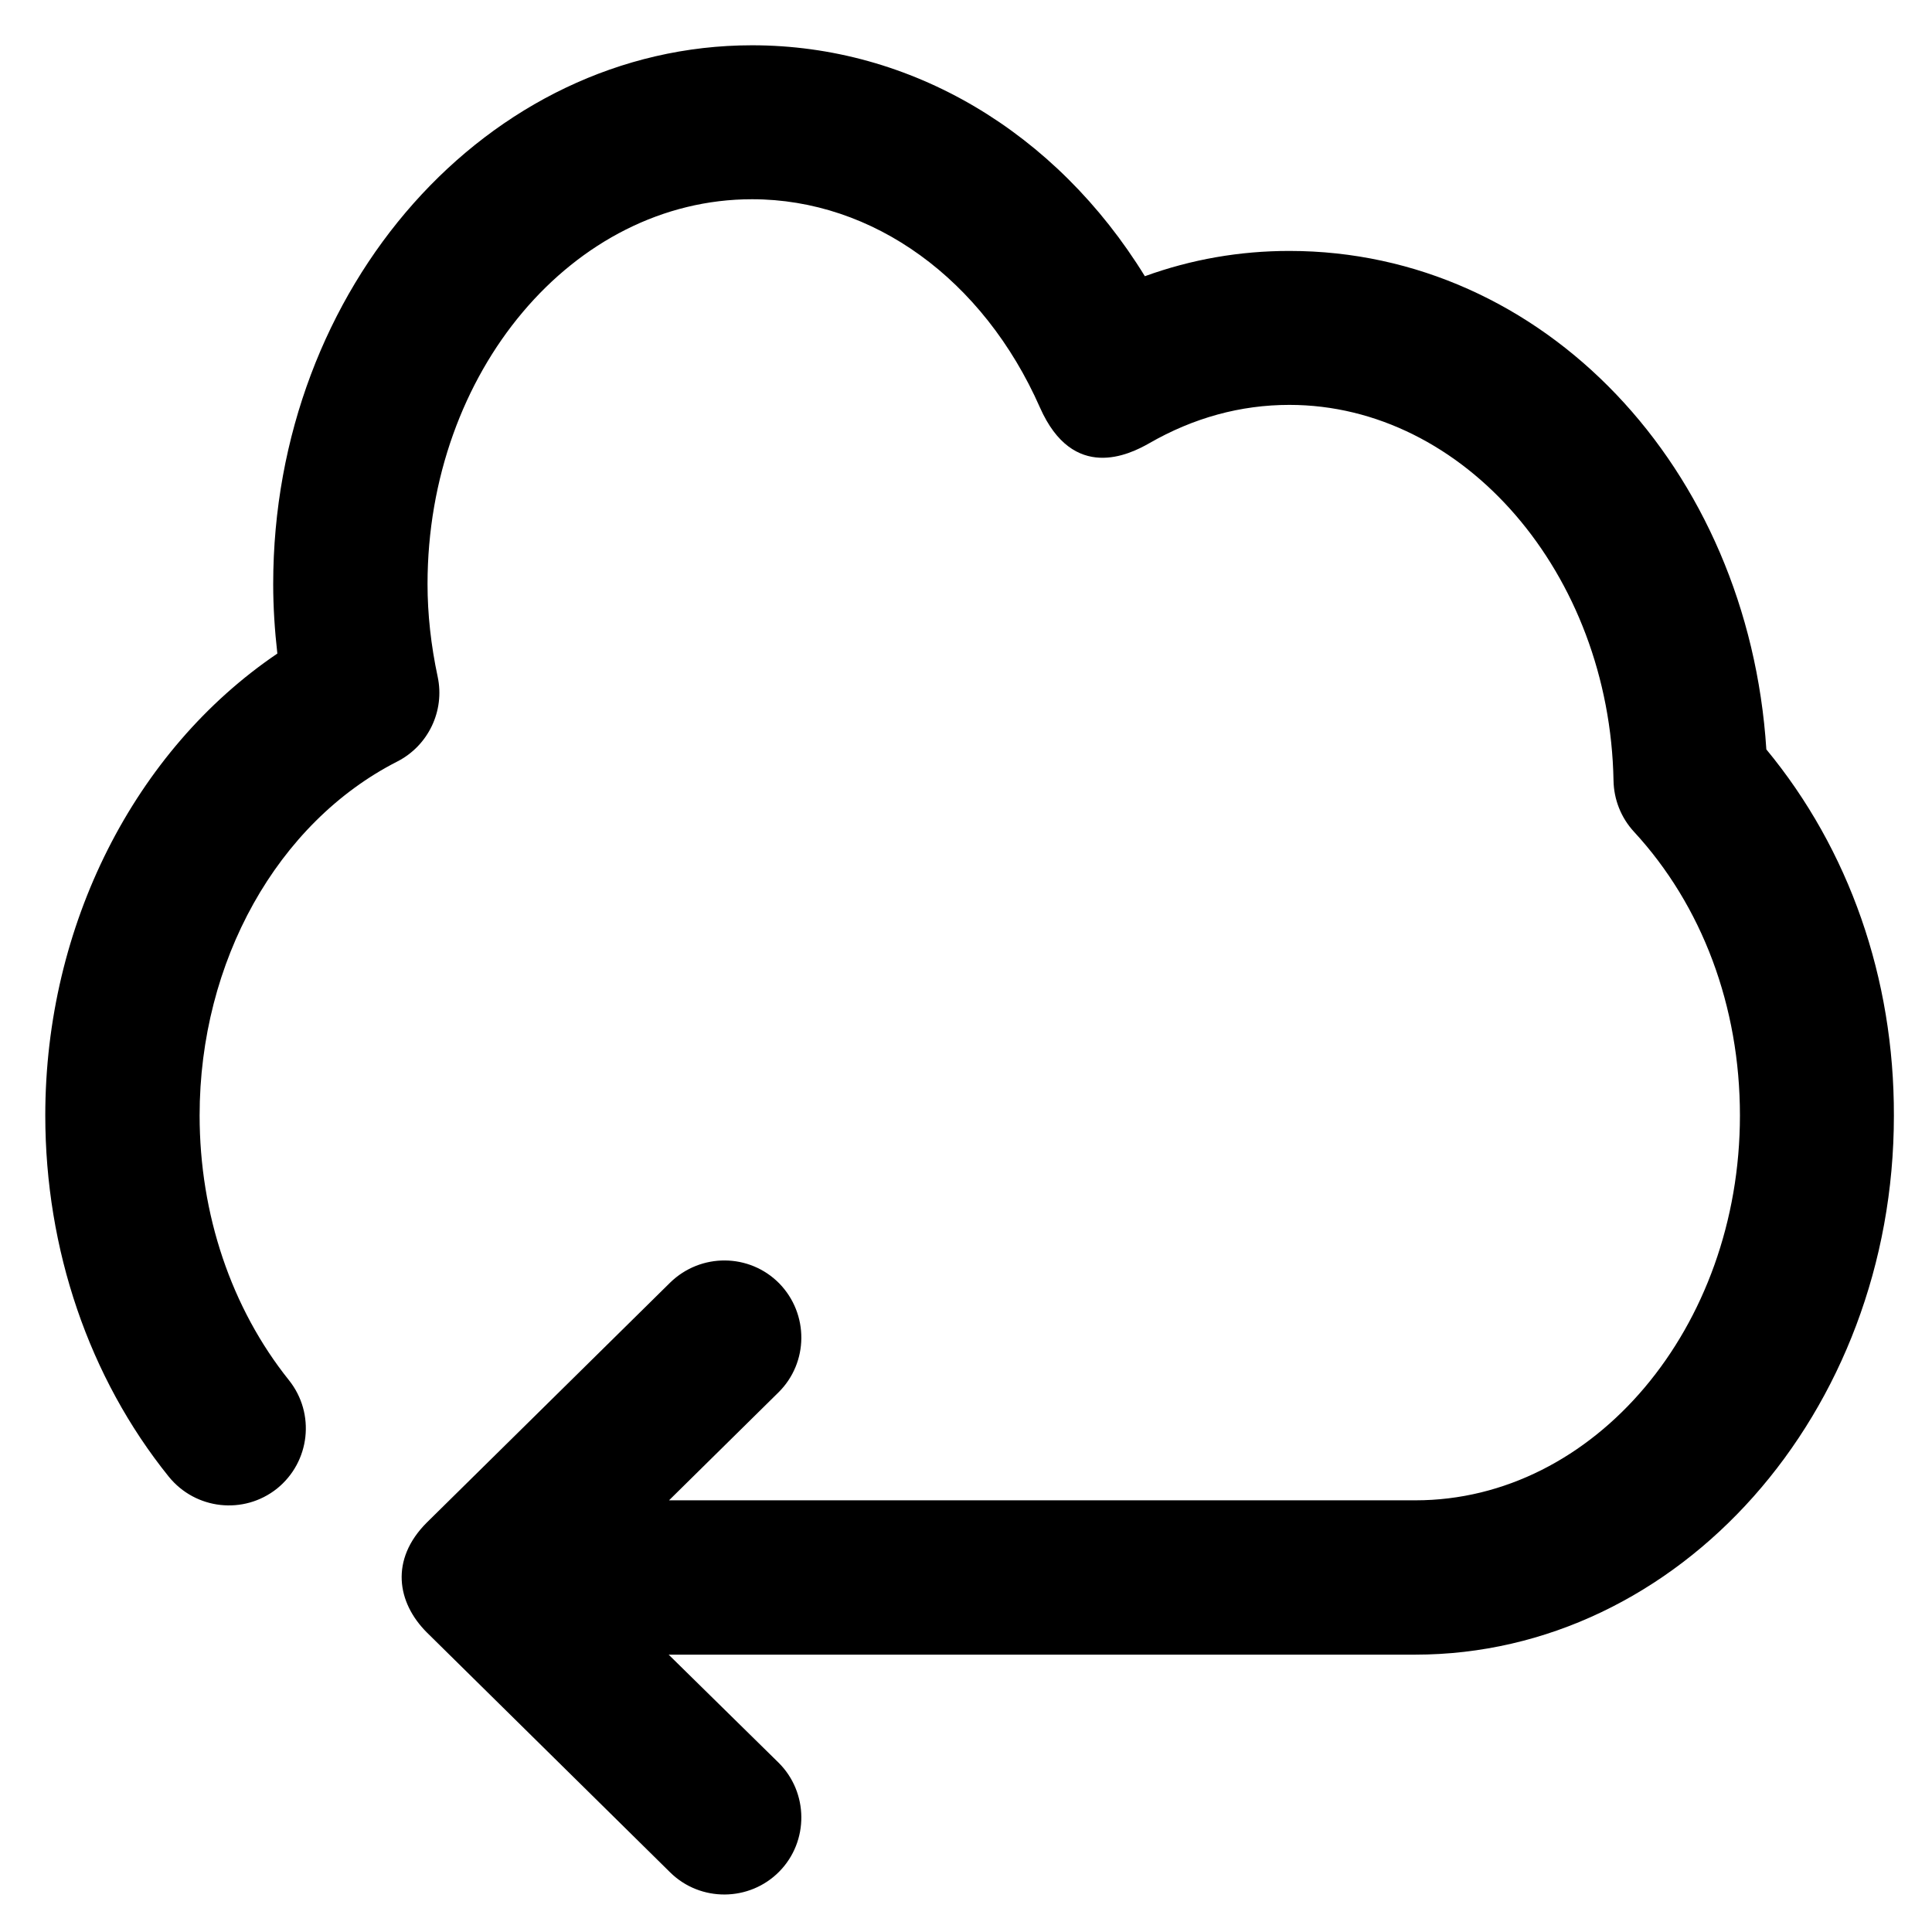
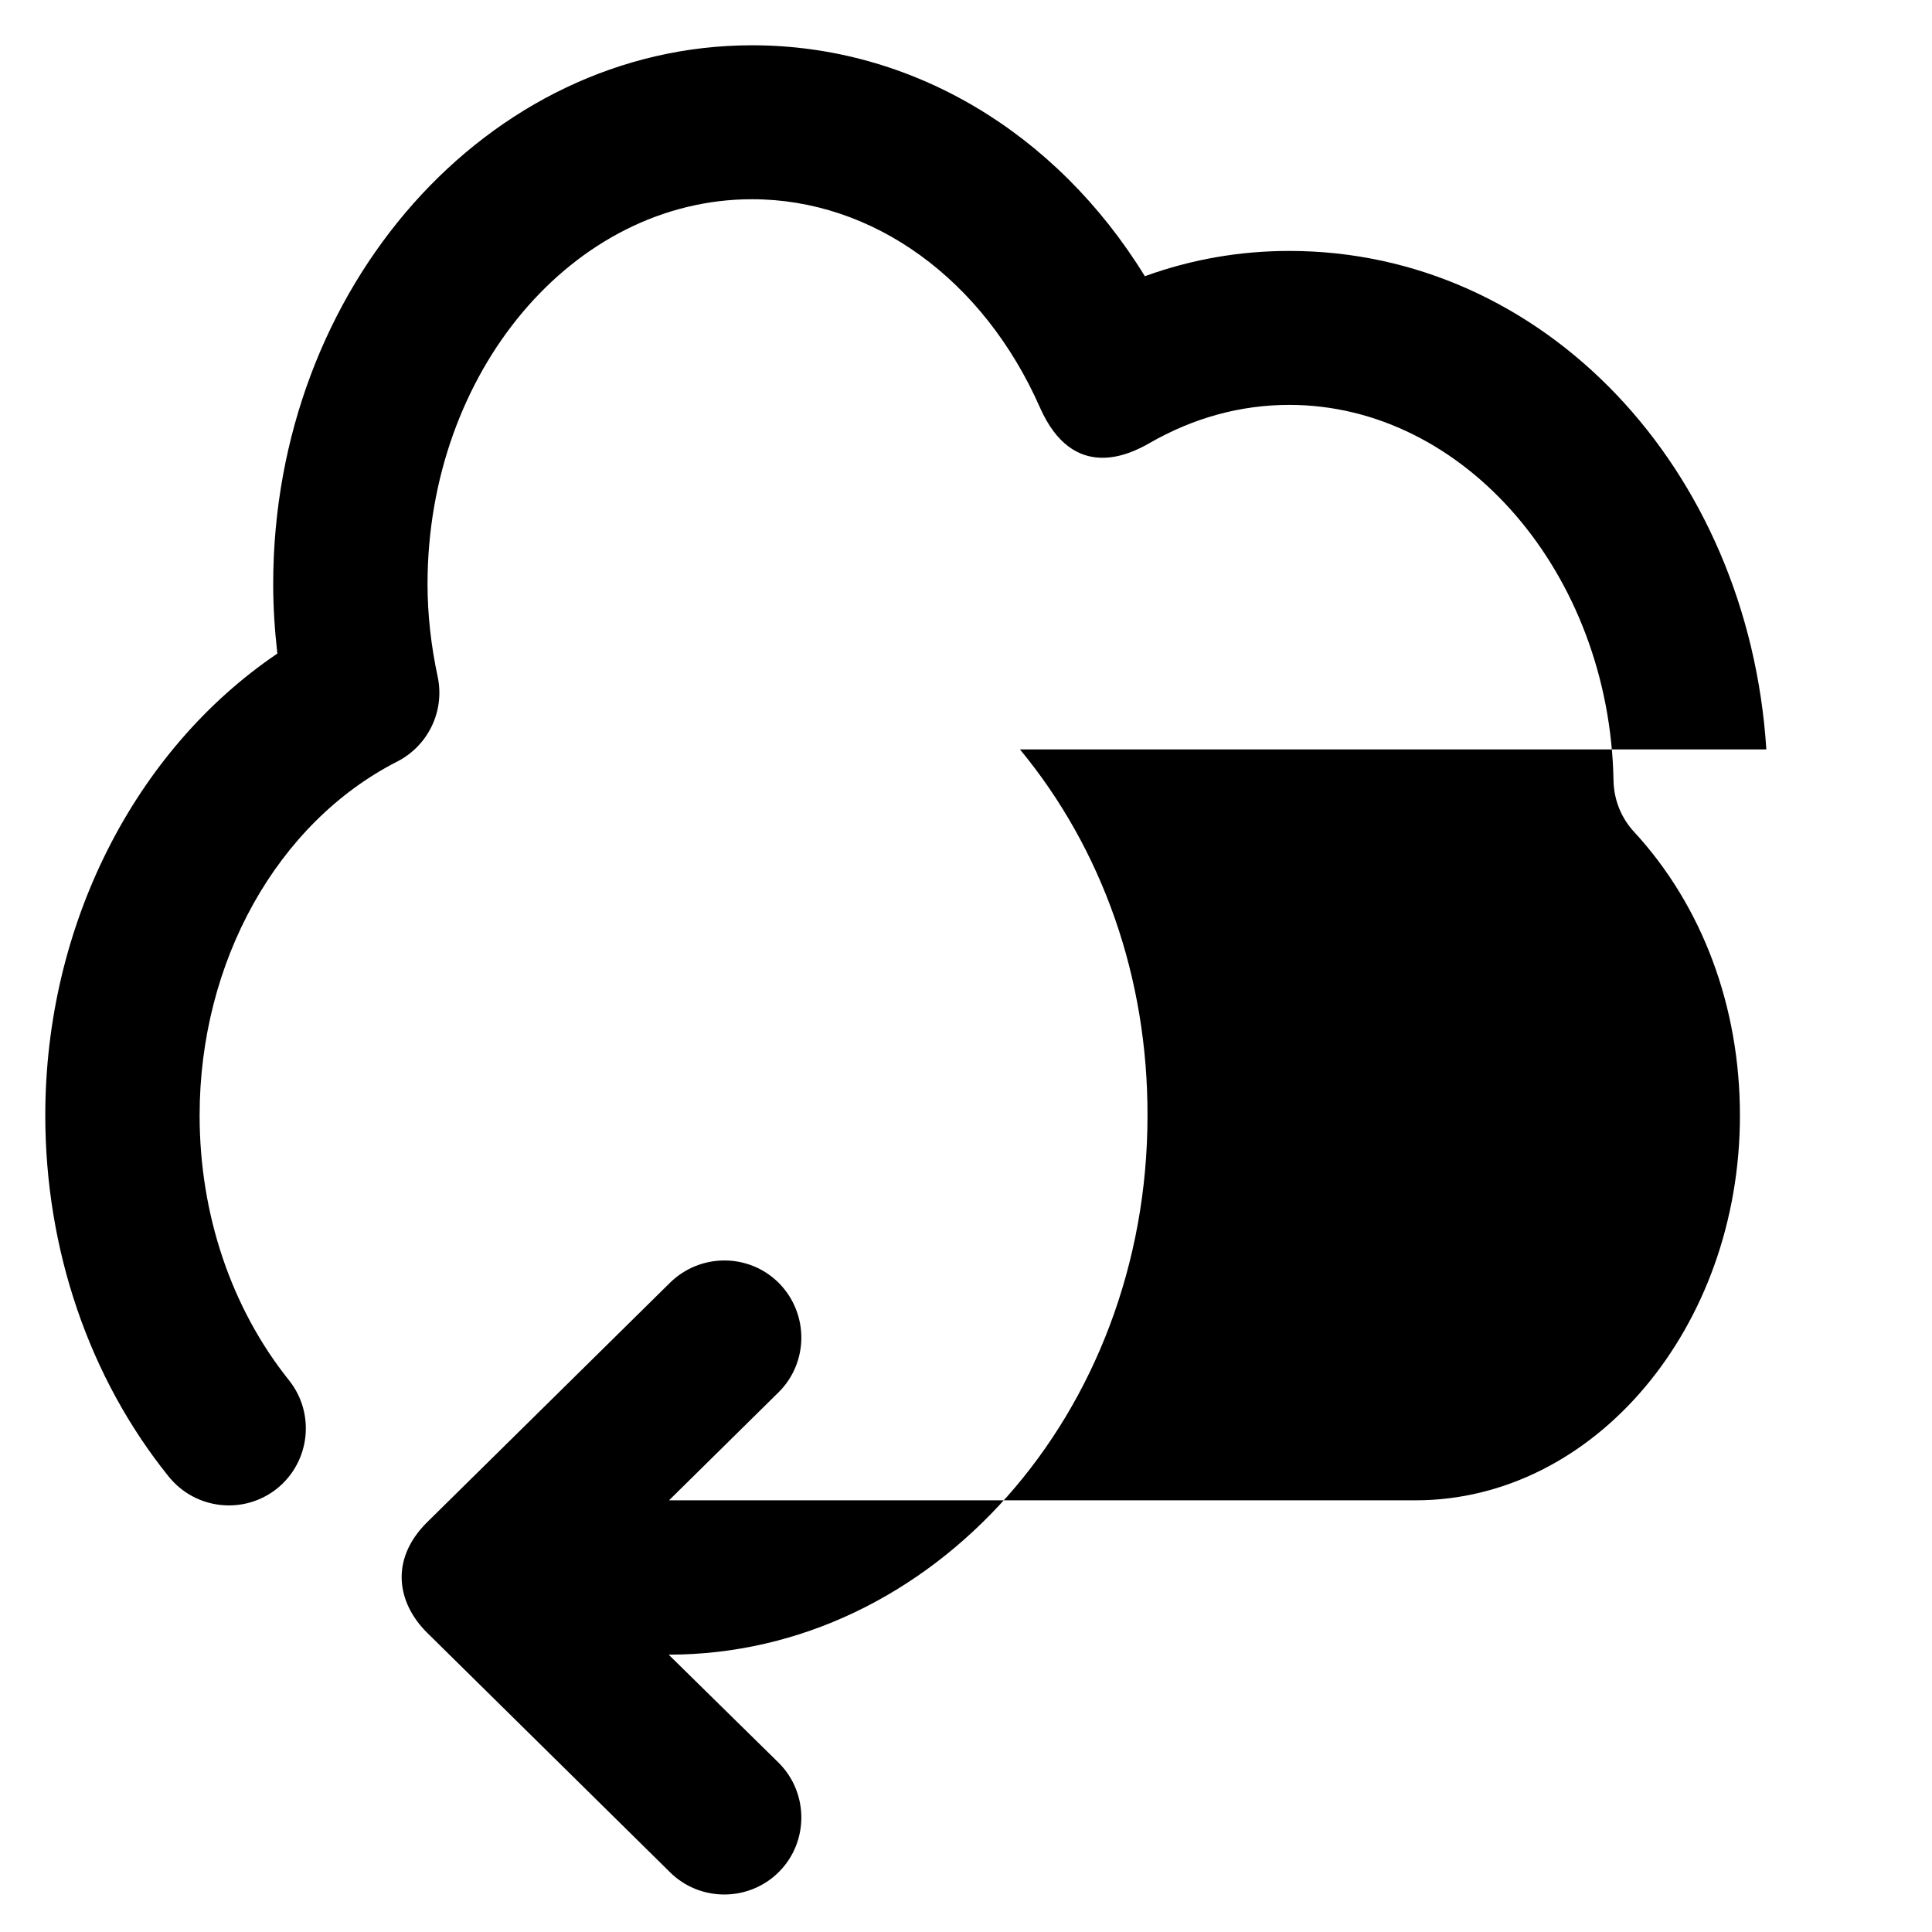
<svg xmlns="http://www.w3.org/2000/svg" fill="#000000" height="800px" width="800px" version="1.1" viewBox="0 0 512 512" enable-background="new 0 0 512 512">
  <g>
    <g>
      <g>
-         <path d="m468.1,198.6c-4.8-74.7-59.1-132.1-126.4-132.1-13.1,0-25.9,2.2-38.3,6.7-23.5-38.2-61.9-61.2-104.1-61.2-70,0-126.9,64.1-126.9,142.8 0,6.1 0.4,12.2 1.1,18.4-37.8,25.6-61.5,72-61.5,122.4 0,35.5 11.6,69.5 32.7,95.7 7.1,8.8 19.9,10.2 28.7,3.2 8.8-7.1 10.2-19.9 3.2-28.7-15.3-19.1-23.7-44-23.7-70.2 0-40.8 20.6-77.6 52.4-93.8 8.2-4.2 12.6-13.4 10.7-22.4-1.8-8.4-2.7-16.7-2.7-24.6 0-56.2 38.6-102 86-102 32.1,0 61.3,21.2 76.3,55.2 8.8,19.9 23.8,12.4 28.9,9.5 11.8-6.8 24.3-10.2 37.2-10.2 46.3,0 84.9,44.7 85.9,99.6 0.1,5 2,9.8 5.4,13.5 18.1,19.6 28.1,46.3 28.1,75.2 0,56.2-38.6,102-86,102h-197.8l29-28.6c8-7.9 8.1-20.8 0.2-28.9-7.9-8-20.8-8.1-28.9-0.2l-64.5,63.6c-9.8,9.8-7.9,21.2 0,29.1l64.5,63.6c8,7.9 21,7.8 28.9-0.2 7.9-8 7.8-21-0.2-28.9l-29.1-28.6h197.8c70,0 126.9-64.1 126.9-142.8 0.1-36.5-11.9-70.6-33.8-97.1z" />
+         <path d="m468.1,198.6c-4.8-74.7-59.1-132.1-126.4-132.1-13.1,0-25.9,2.2-38.3,6.7-23.5-38.2-61.9-61.2-104.1-61.2-70,0-126.9,64.1-126.9,142.8 0,6.1 0.4,12.2 1.1,18.4-37.8,25.6-61.5,72-61.5,122.4 0,35.5 11.6,69.5 32.7,95.7 7.1,8.8 19.9,10.2 28.7,3.2 8.8-7.1 10.2-19.9 3.2-28.7-15.3-19.1-23.7-44-23.7-70.2 0-40.8 20.6-77.6 52.4-93.8 8.2-4.2 12.6-13.4 10.7-22.4-1.8-8.4-2.7-16.7-2.7-24.6 0-56.2 38.6-102 86-102 32.1,0 61.3,21.2 76.3,55.2 8.8,19.9 23.8,12.4 28.9,9.5 11.8-6.8 24.3-10.2 37.2-10.2 46.3,0 84.9,44.7 85.9,99.6 0.1,5 2,9.8 5.4,13.5 18.1,19.6 28.1,46.3 28.1,75.2 0,56.2-38.6,102-86,102h-197.8l29-28.6c8-7.9 8.1-20.8 0.2-28.9-7.9-8-20.8-8.1-28.9-0.2l-64.5,63.6c-9.8,9.8-7.9,21.2 0,29.1l64.5,63.6c8,7.9 21,7.8 28.9-0.2 7.9-8 7.8-21-0.2-28.9l-29.1-28.6c70,0 126.9-64.1 126.9-142.8 0.1-36.5-11.9-70.6-33.8-97.1z" />
      </g>
    </g>
  </g>
</svg>